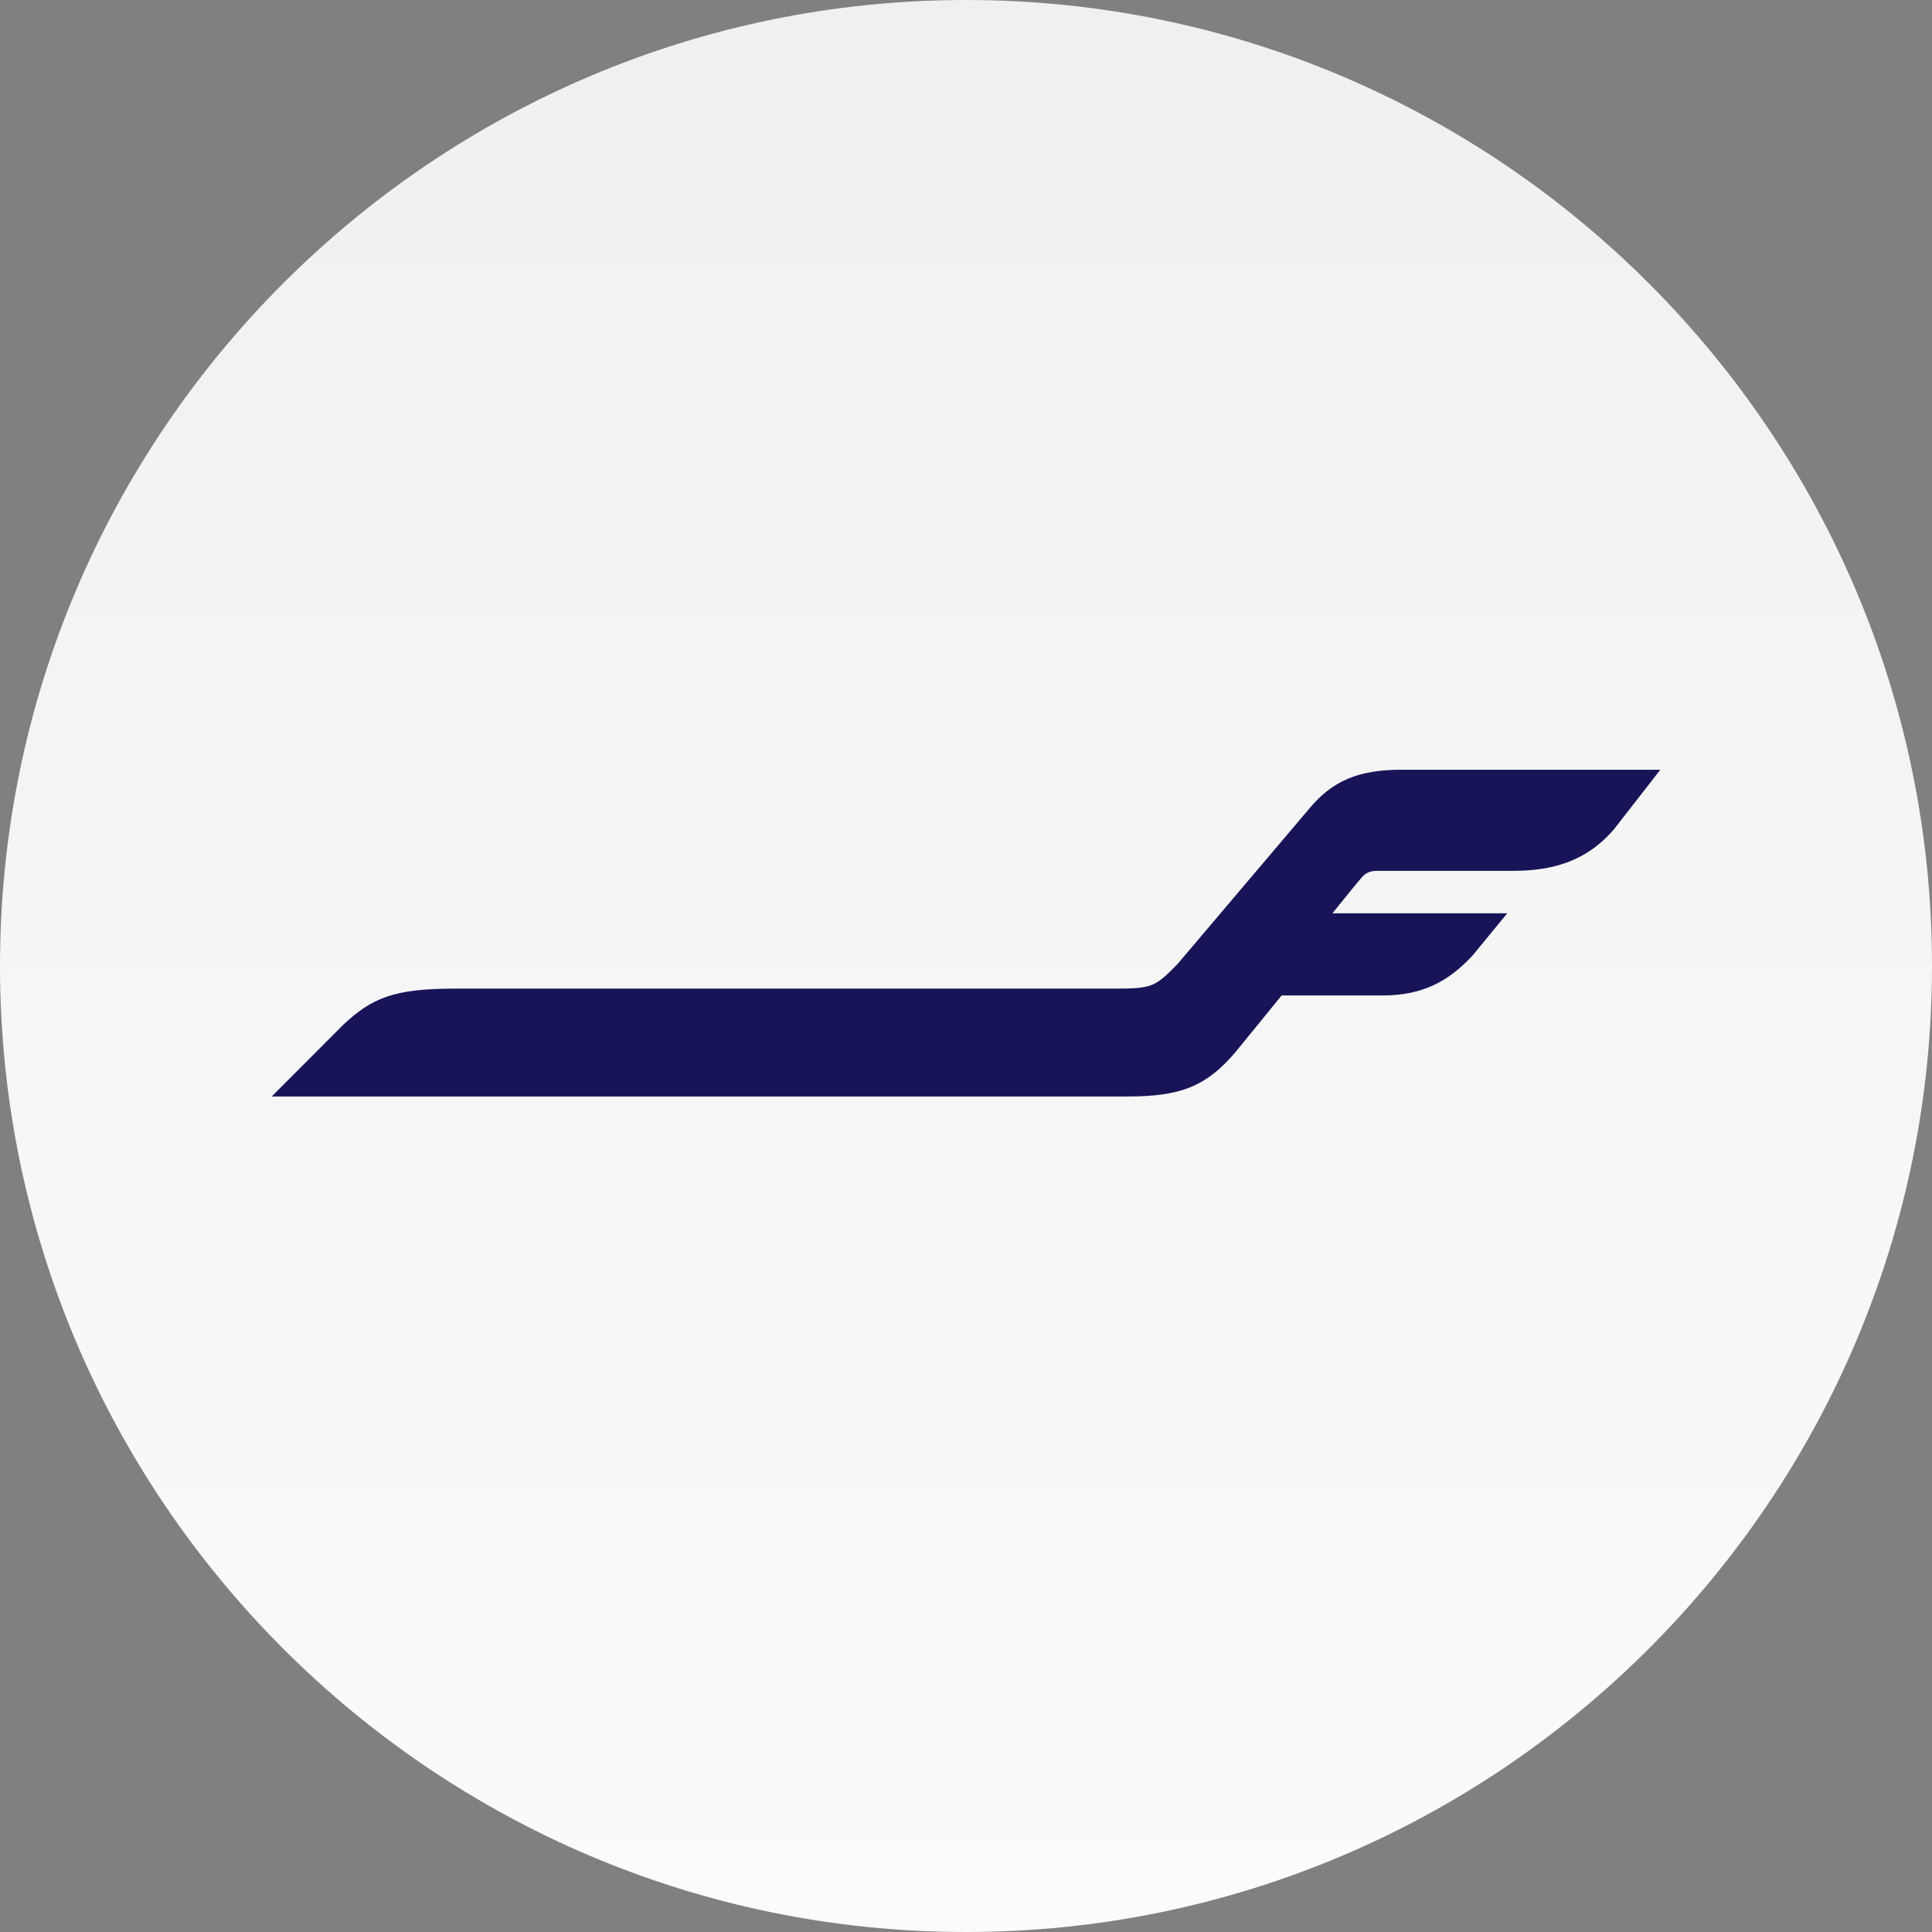
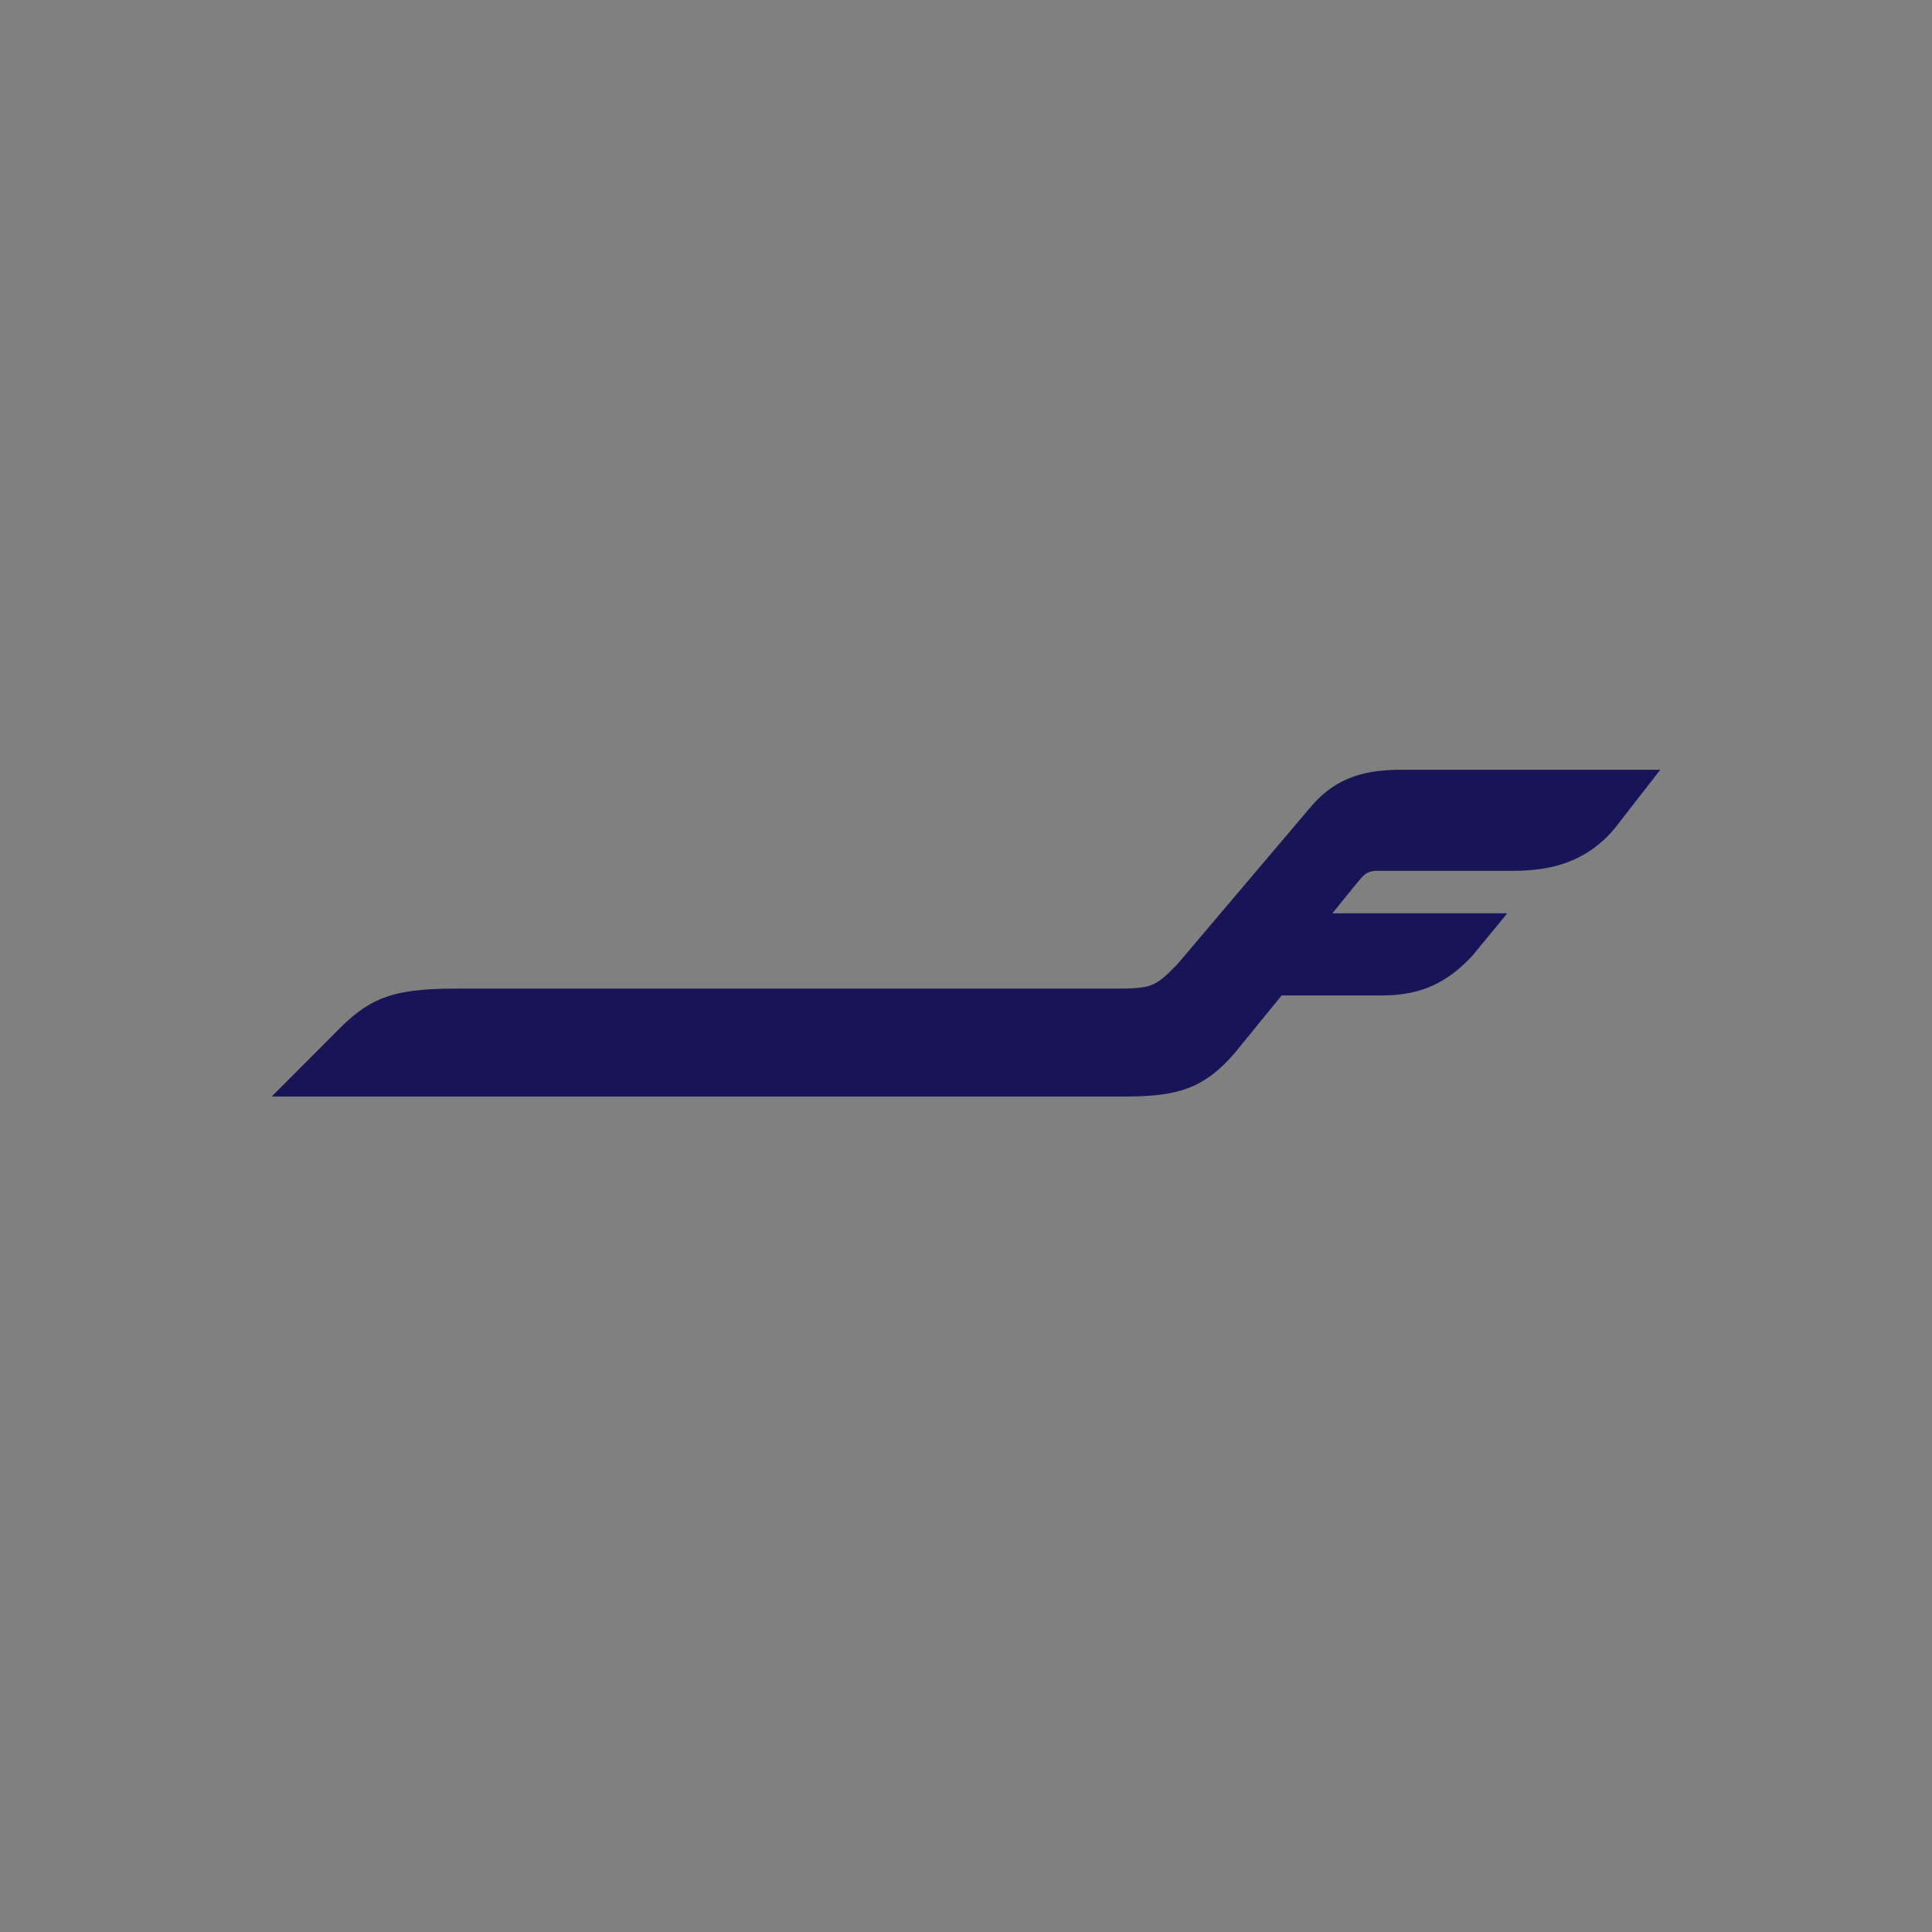
<svg xmlns="http://www.w3.org/2000/svg" width="24" height="24" viewBox="0 0 24 24" fill="none">
  <rect x="0" y="0" width="24" height="24" fill="#808080" stroke="none" />
-   <path fill-rule="evenodd" clip-rule="evenodd" d="M24 12C24 18.617 18.617 24 12 24C5.383 24 0 18.617 0 12C0 5.383 5.383 0 12 0C18.617 0 24 5.383 24 12Z" fill="url(#paint0_linear_3182_787)" />
  <path d="M15.921 12.366L15.339 13.08C14.982 13.494 14.669 13.621 14.006 13.621H3.375L4.265 12.729C4.614 12.404 4.88 12.281 5.645 12.281H13.828C14.312 12.281 14.347 12.264 14.629 11.974L16.254 10.057C16.548 9.698 16.876 9.562 17.408 9.562H20.625L20.053 10.297C19.712 10.698 19.29 10.818 18.791 10.818H17.112C17.014 10.818 16.968 10.842 16.913 10.903C16.858 10.964 16.552 11.345 16.552 11.345H18.724L18.29 11.873C17.996 12.187 17.678 12.366 17.173 12.366H15.921Z" fill="#181458" />
  <defs>
    <linearGradient id="paint0_linear_3182_787" x1="12" y1="0" x2="12" y2="24" gradientUnits="userSpaceOnUse">
      <stop stop-color="#F0F0F0" />
      <stop offset="1" stop-color="#FBFBFB" />
    </linearGradient>
  </defs>
</svg>